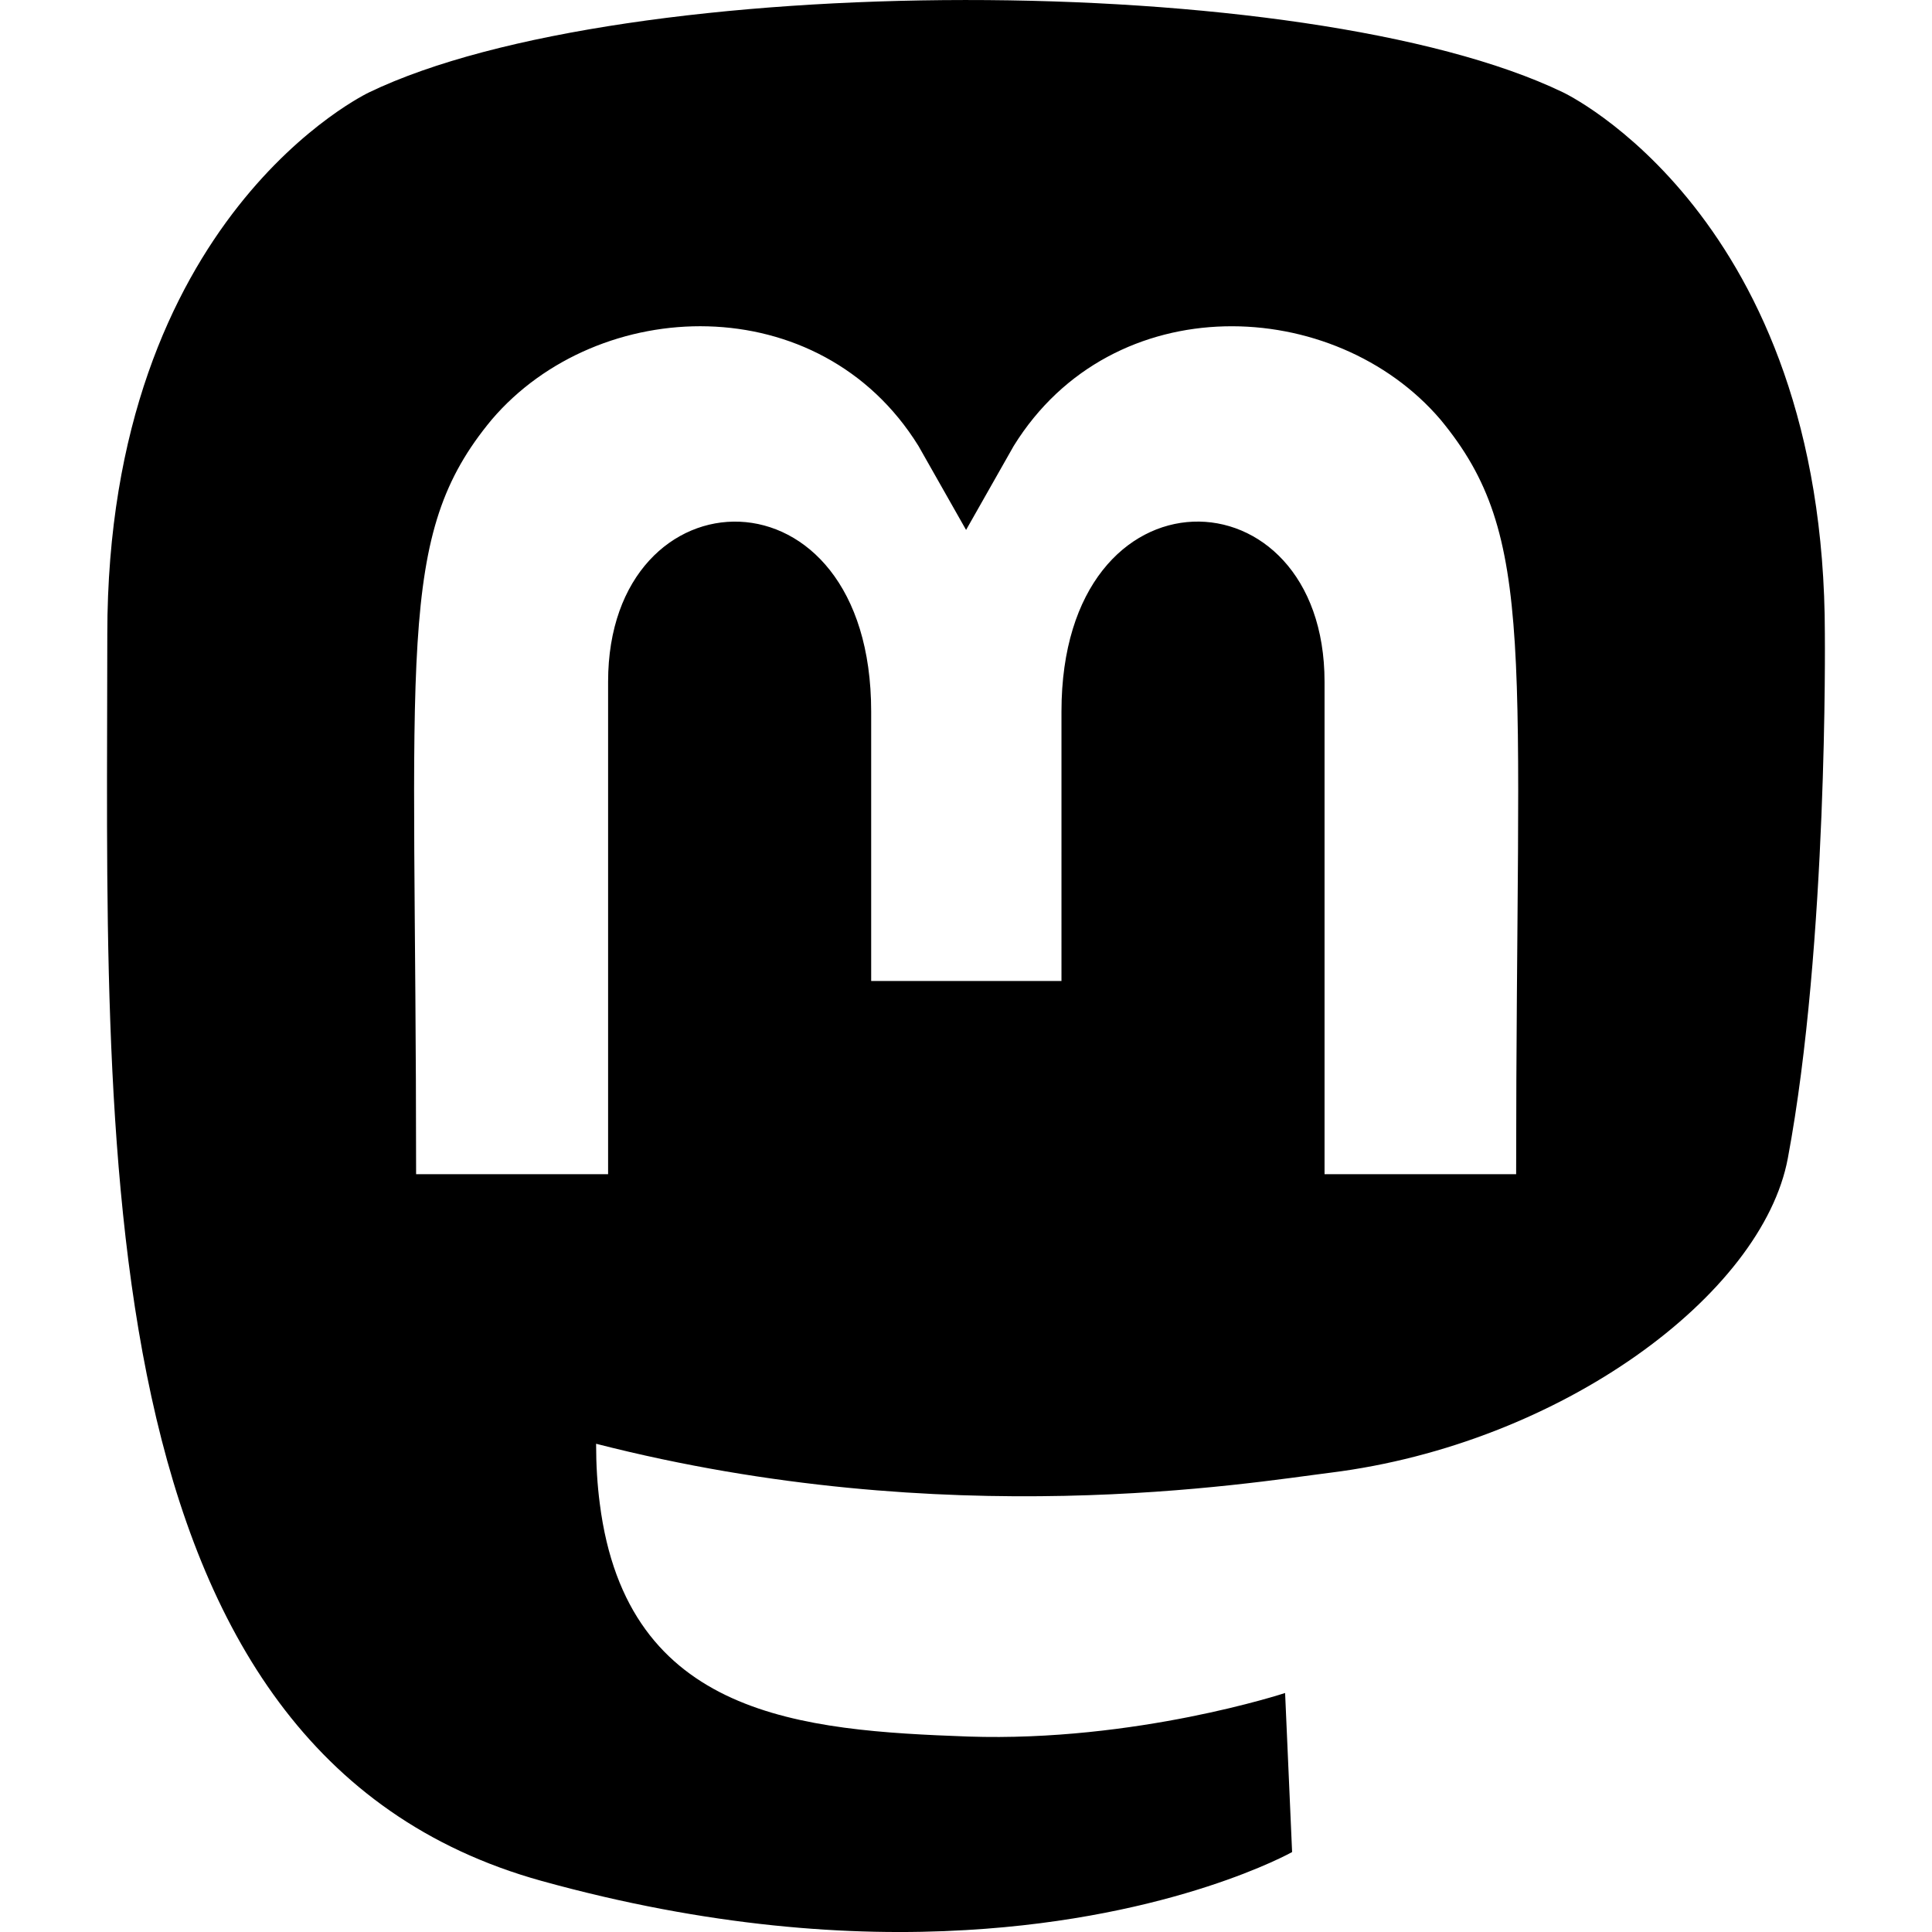
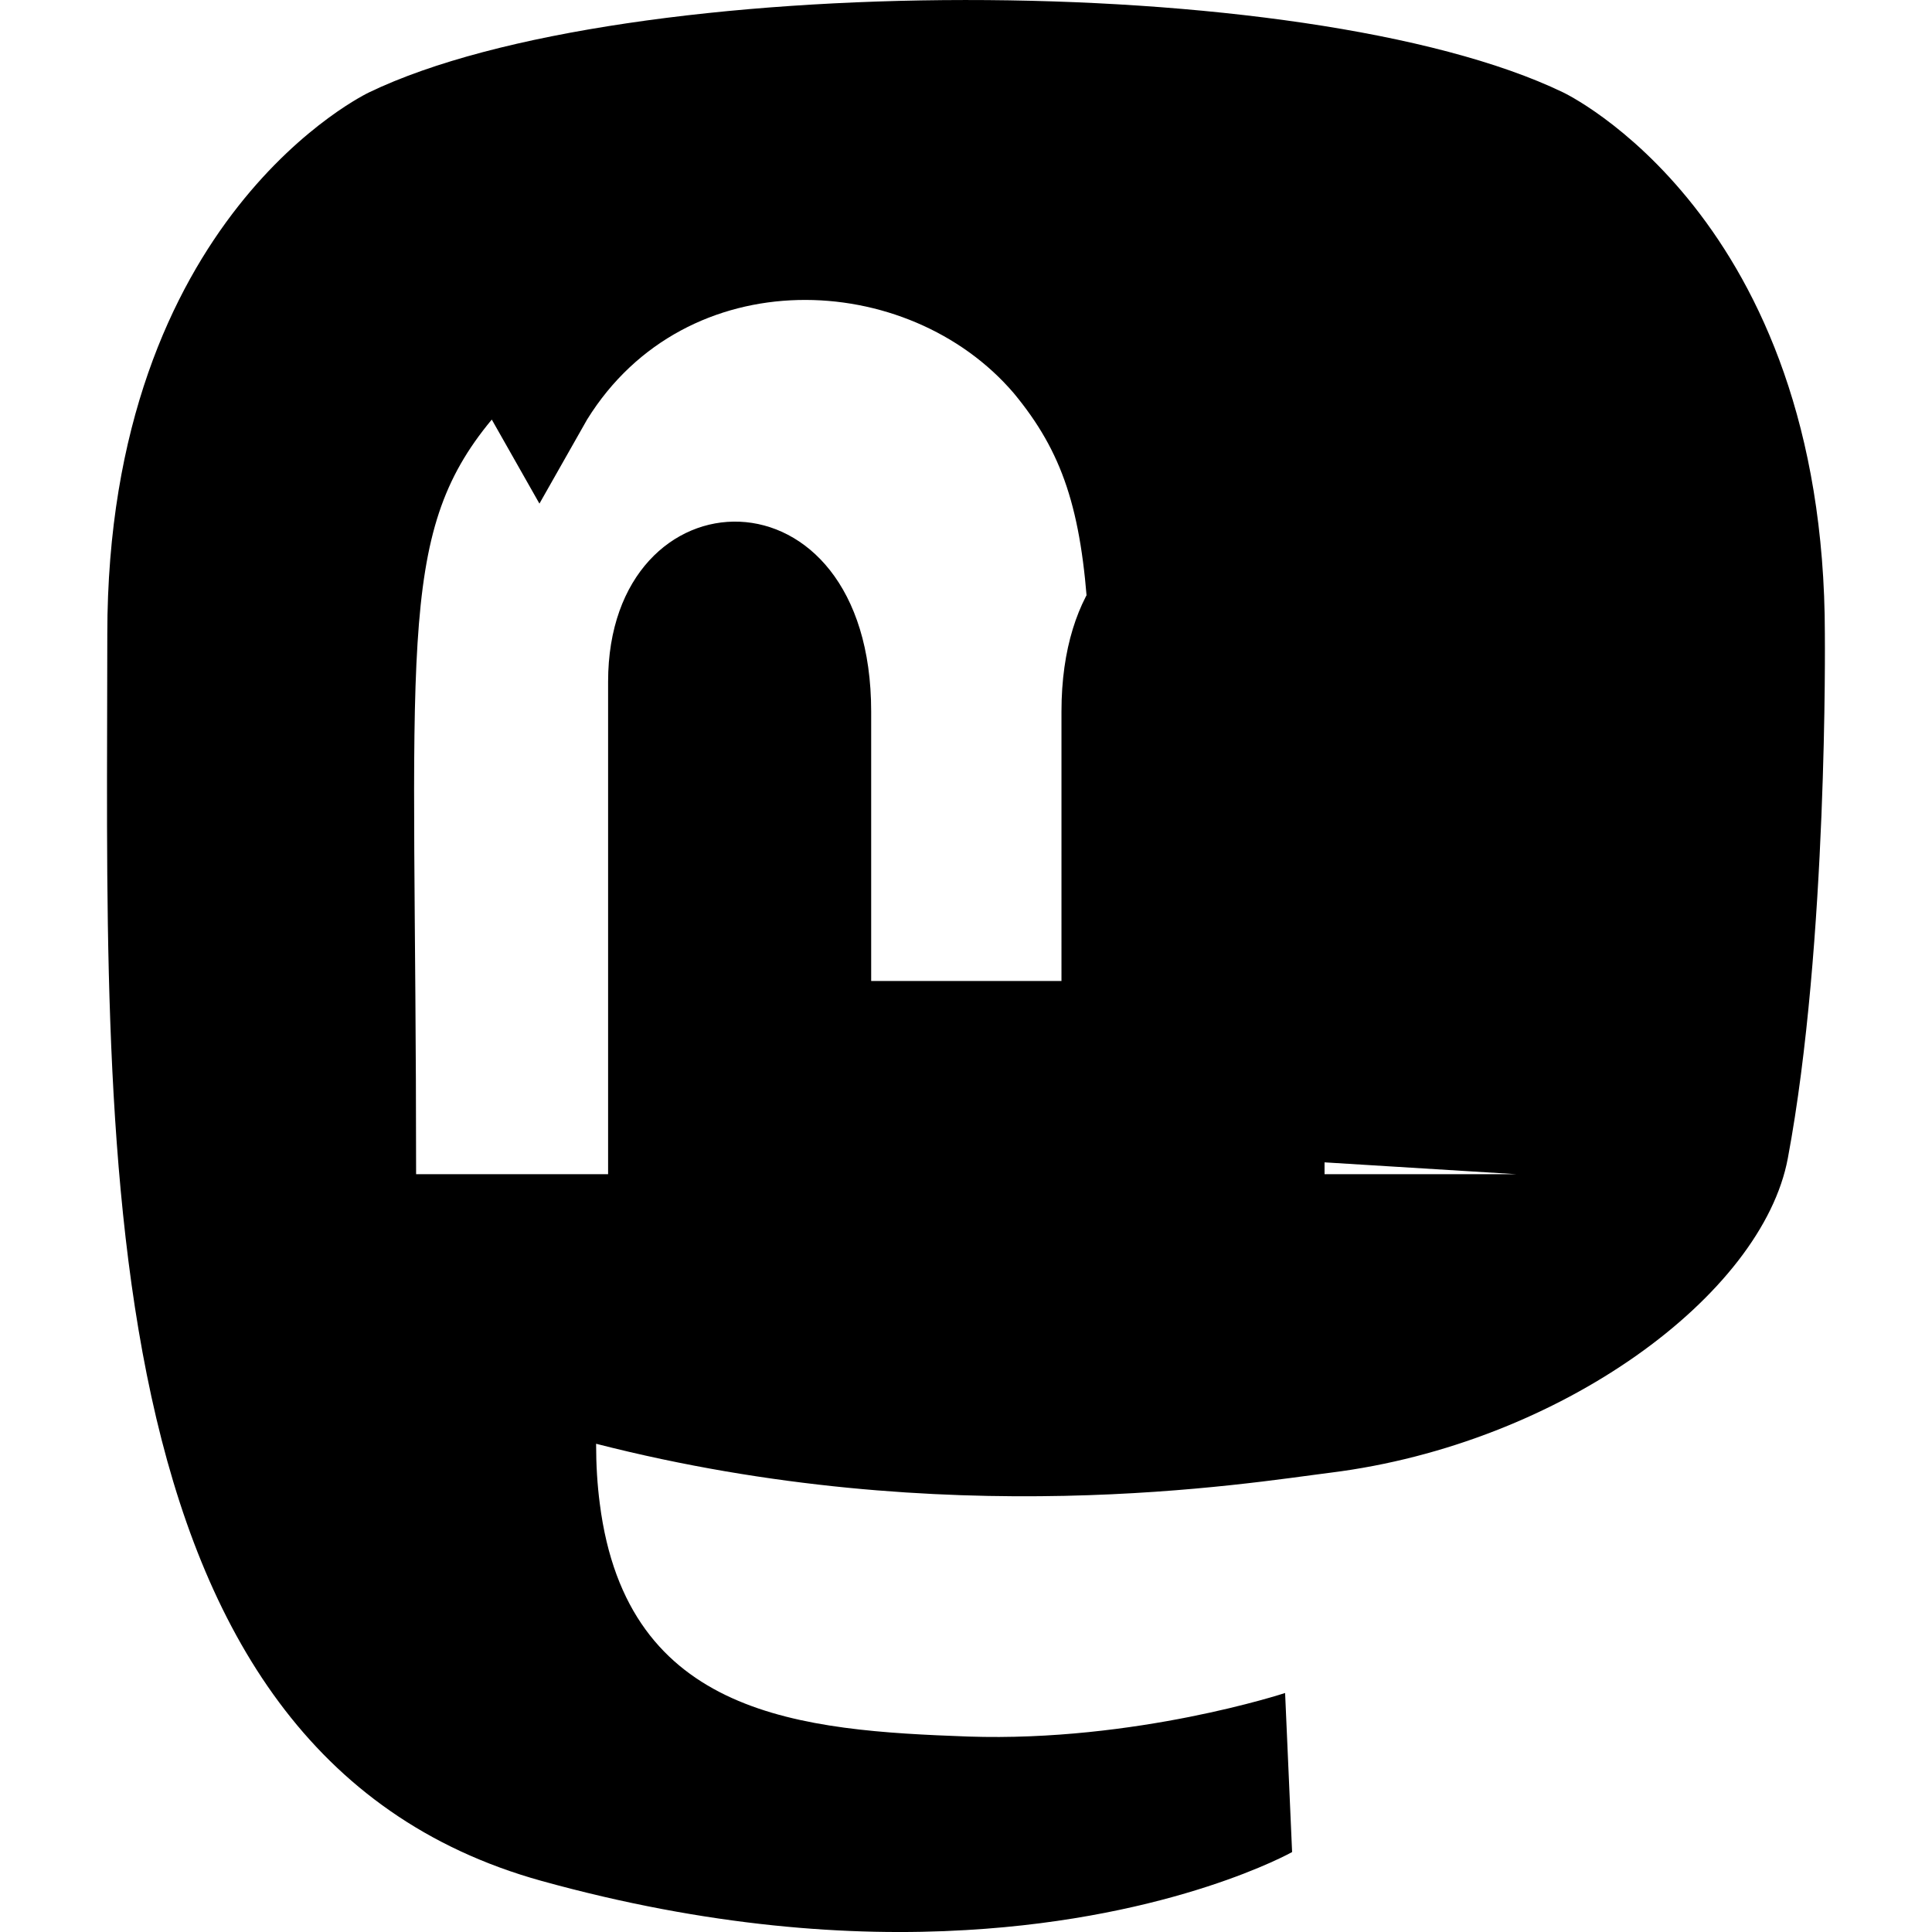
<svg xmlns="http://www.w3.org/2000/svg" xmlns:ns1="http://sodipodi.sourceforge.net/DTD/sodipodi-0.dtd" xmlns:ns2="http://www.inkscape.org/namespaces/inkscape" viewBox="0 0 24 24" version="1.1" id="svg4" ns1:docname="mastodon.svg" width="24" height="24" ns2:version="1.2.1 (9c6d41e410, 2022-07-14)">
  <defs id="defs8" />
  <ns1:namedview id="namedview6" pagecolor="#ffffff" bordercolor="#666666" borderopacity="1.0" ns2:showpageshadow="2" ns2:pageopacity="0.0" ns2:pagecheckerboard="0" ns2:deskcolor="#d1d1d1" showgrid="false" ns2:zoom="7.3051063" ns2:cx="64.612338" ns2:cy="41.477836" ns2:window-width="2560" ns2:window-height="1371" ns2:window-x="0" ns2:window-y="0" ns2:window-maximized="1" ns2:current-layer="svg4" />
-   <path d="m 22.669,7.88 c 0,-5.206 -3.253,-6.733 -3.253,-6.733 -3.192,-1.537 -11.669,-1.521 -14.83,0 0,0 -3.253,1.527 -3.253,6.733 0,6.197 -0.337,13.894 5.393,15.485 2.068,0.573 3.845,0.696 5.275,0.611 2.594,-0.15 4.05,-0.969 4.05,-0.969 l -0.087,-1.976 c 0,0 -1.854,0.611 -3.937,0.541 -2.063,-0.075 -4.238,-0.236 -4.576,-2.892 -0.031,-0.236 -0.046,-0.482 -0.046,-0.745 4.371,1.119 8.099,0.487 9.125,0.359 2.865,-0.359 5.362,-2.212 5.679,-3.905 0.5,-2.667 0.46,-6.508 0.46,-6.508 z m -3.835,6.706 h -2.38 V 8.469 c 0,-2.662 -3.268,-2.764 -3.268,0.37 V 12.186 H 10.822 V 8.839 c 0,-3.133 -3.268,-3.032 -3.268,-0.37 V 14.586 H 5.169 c 0,-6.54 -0.266,-7.922 0.94,-9.374 C 7.431,3.664 10.184,3.563 11.409,5.539 l 0.592,1.044 0.592,-1.044 c 1.231,-1.987 3.988,-1.864 5.301,-0.327 1.21,1.462 0.94,2.839 0.94,9.374 z" id="path2" style="stroke-width:0.052" />
+   <path d="m 22.669,7.88 c 0,-5.206 -3.253,-6.733 -3.253,-6.733 -3.192,-1.537 -11.669,-1.521 -14.83,0 0,0 -3.253,1.527 -3.253,6.733 0,6.197 -0.337,13.894 5.393,15.485 2.068,0.573 3.845,0.696 5.275,0.611 2.594,-0.15 4.05,-0.969 4.05,-0.969 l -0.087,-1.976 c 0,0 -1.854,0.611 -3.937,0.541 -2.063,-0.075 -4.238,-0.236 -4.576,-2.892 -0.031,-0.236 -0.046,-0.482 -0.046,-0.745 4.371,1.119 8.099,0.487 9.125,0.359 2.865,-0.359 5.362,-2.212 5.679,-3.905 0.5,-2.667 0.46,-6.508 0.46,-6.508 z m -3.835,6.706 h -2.38 V 8.469 c 0,-2.662 -3.268,-2.764 -3.268,0.37 V 12.186 H 10.822 V 8.839 c 0,-3.133 -3.268,-3.032 -3.268,-0.37 V 14.586 H 5.169 c 0,-6.54 -0.266,-7.922 0.94,-9.374 l 0.592,1.044 0.592,-1.044 c 1.231,-1.987 3.988,-1.864 5.301,-0.327 1.21,1.462 0.94,2.839 0.94,9.374 z" id="path2" style="stroke-width:0.052" />
</svg>